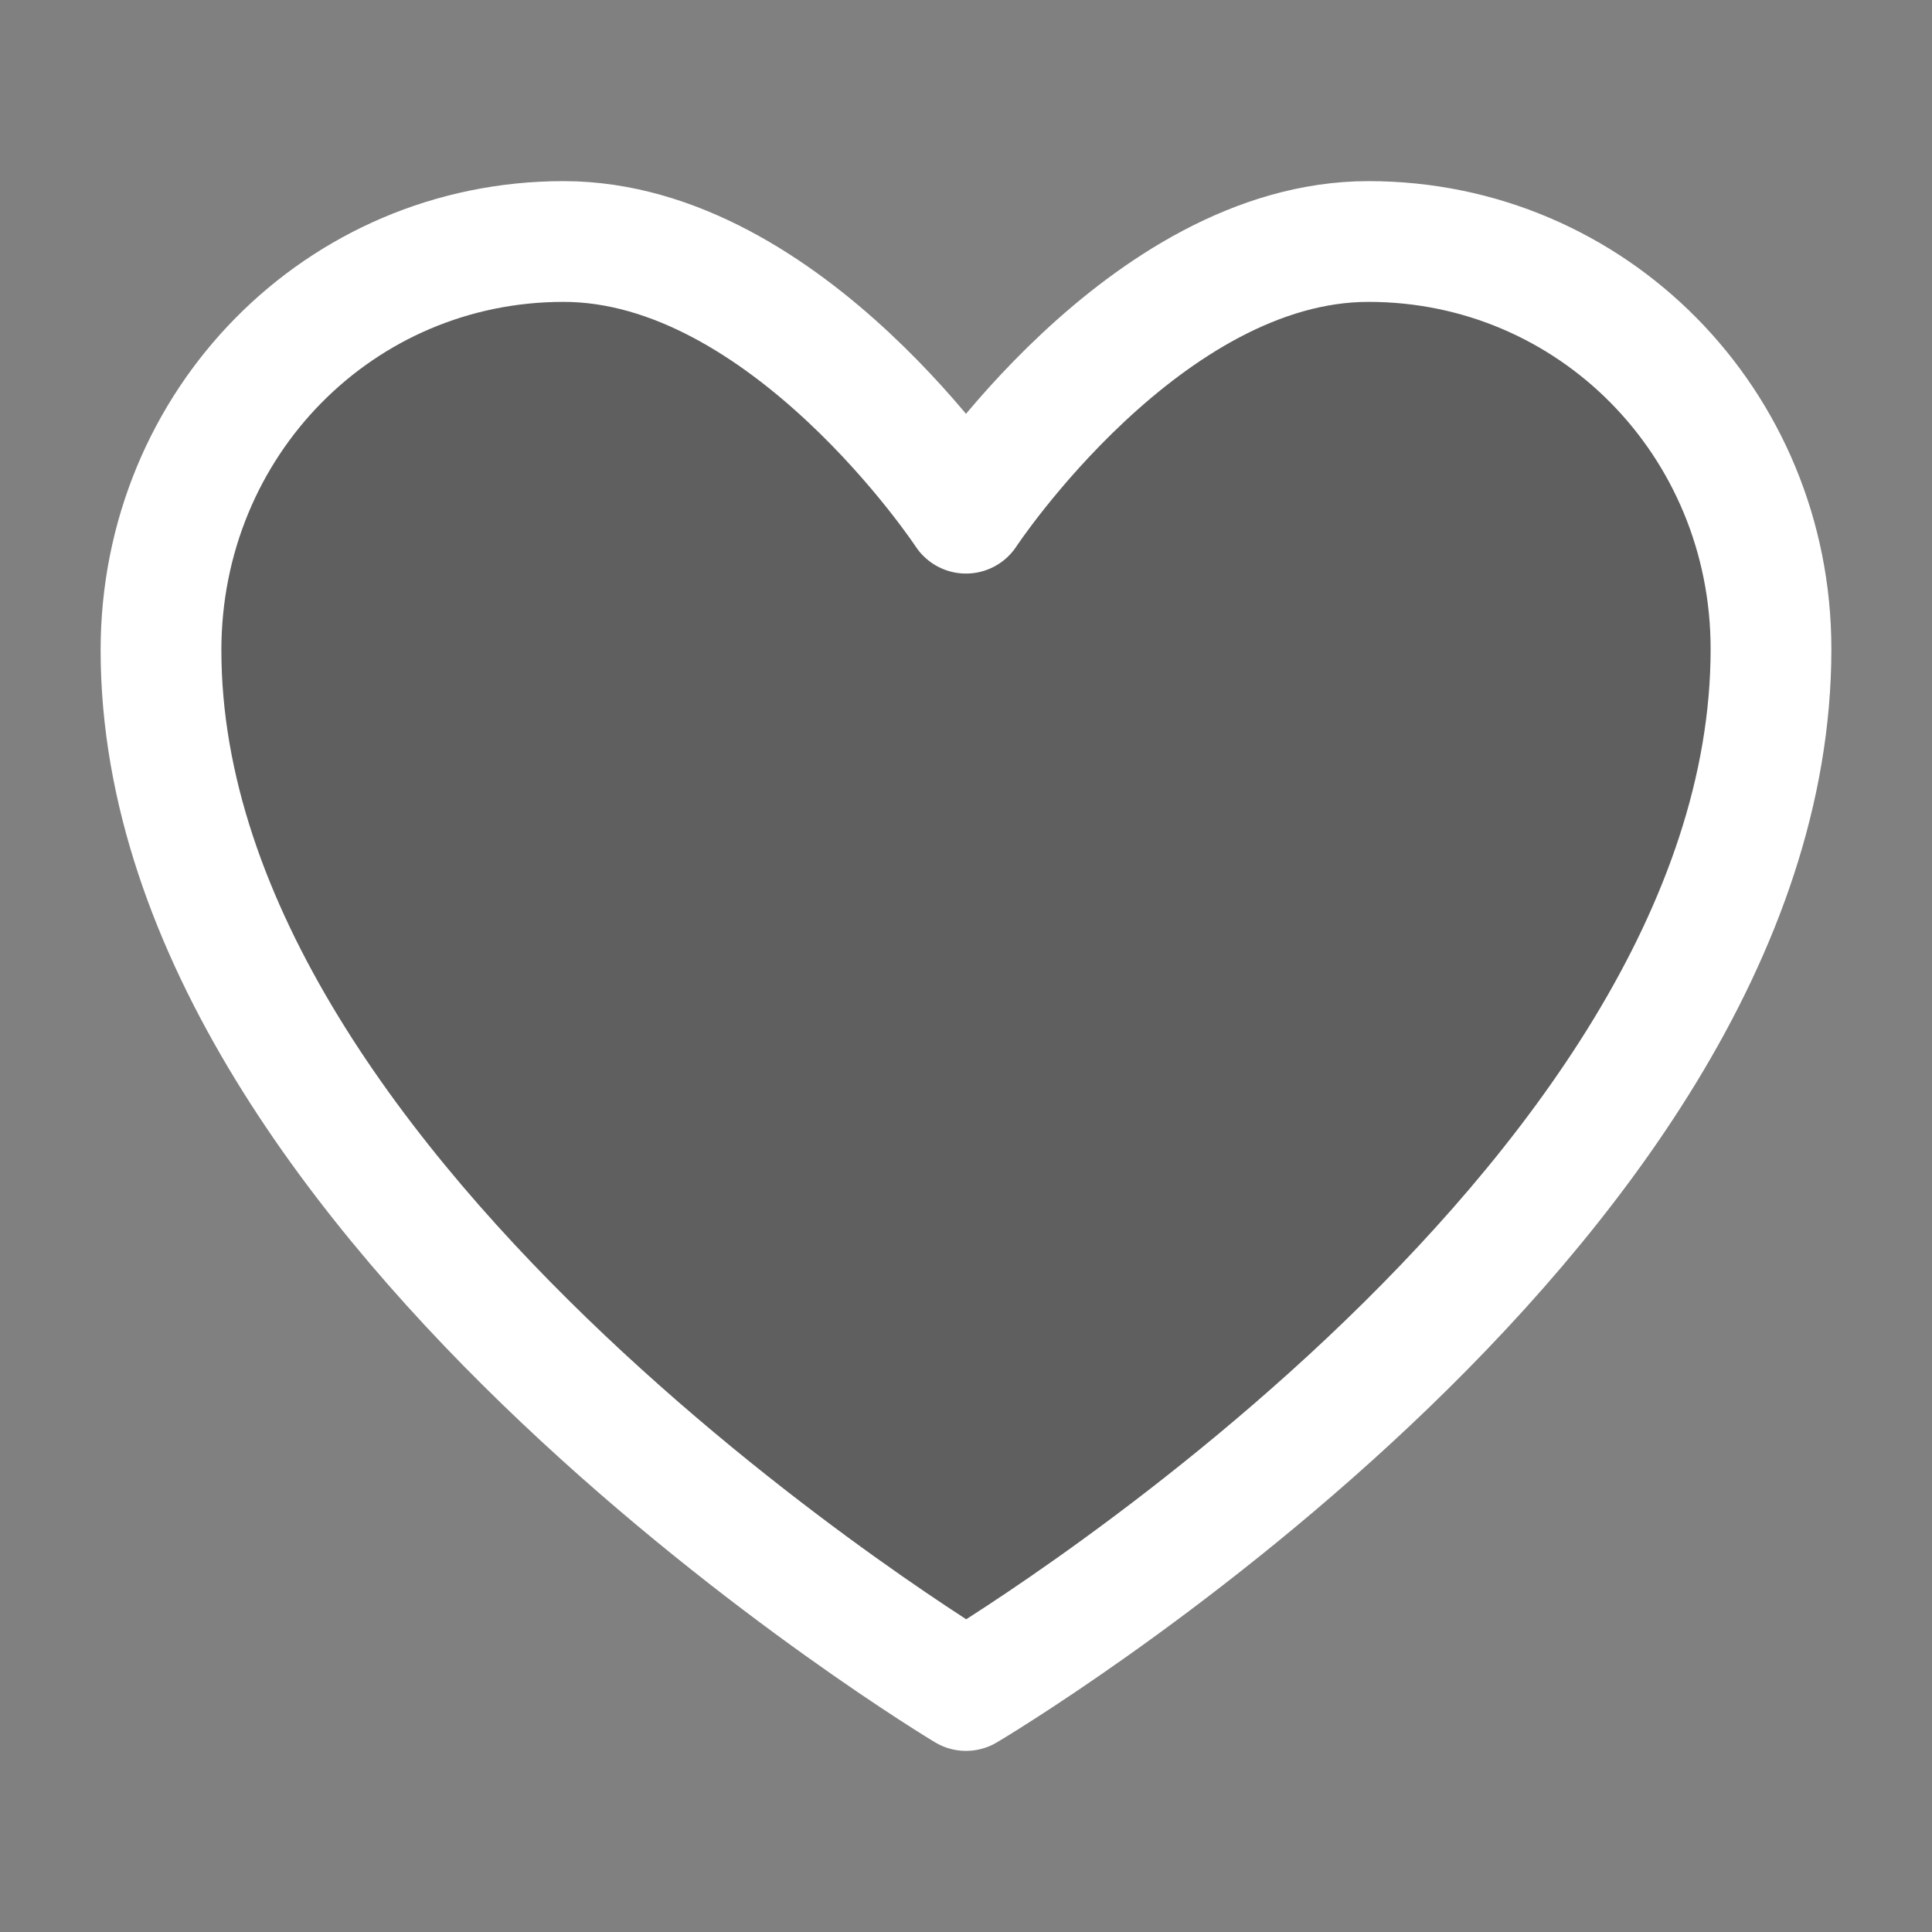
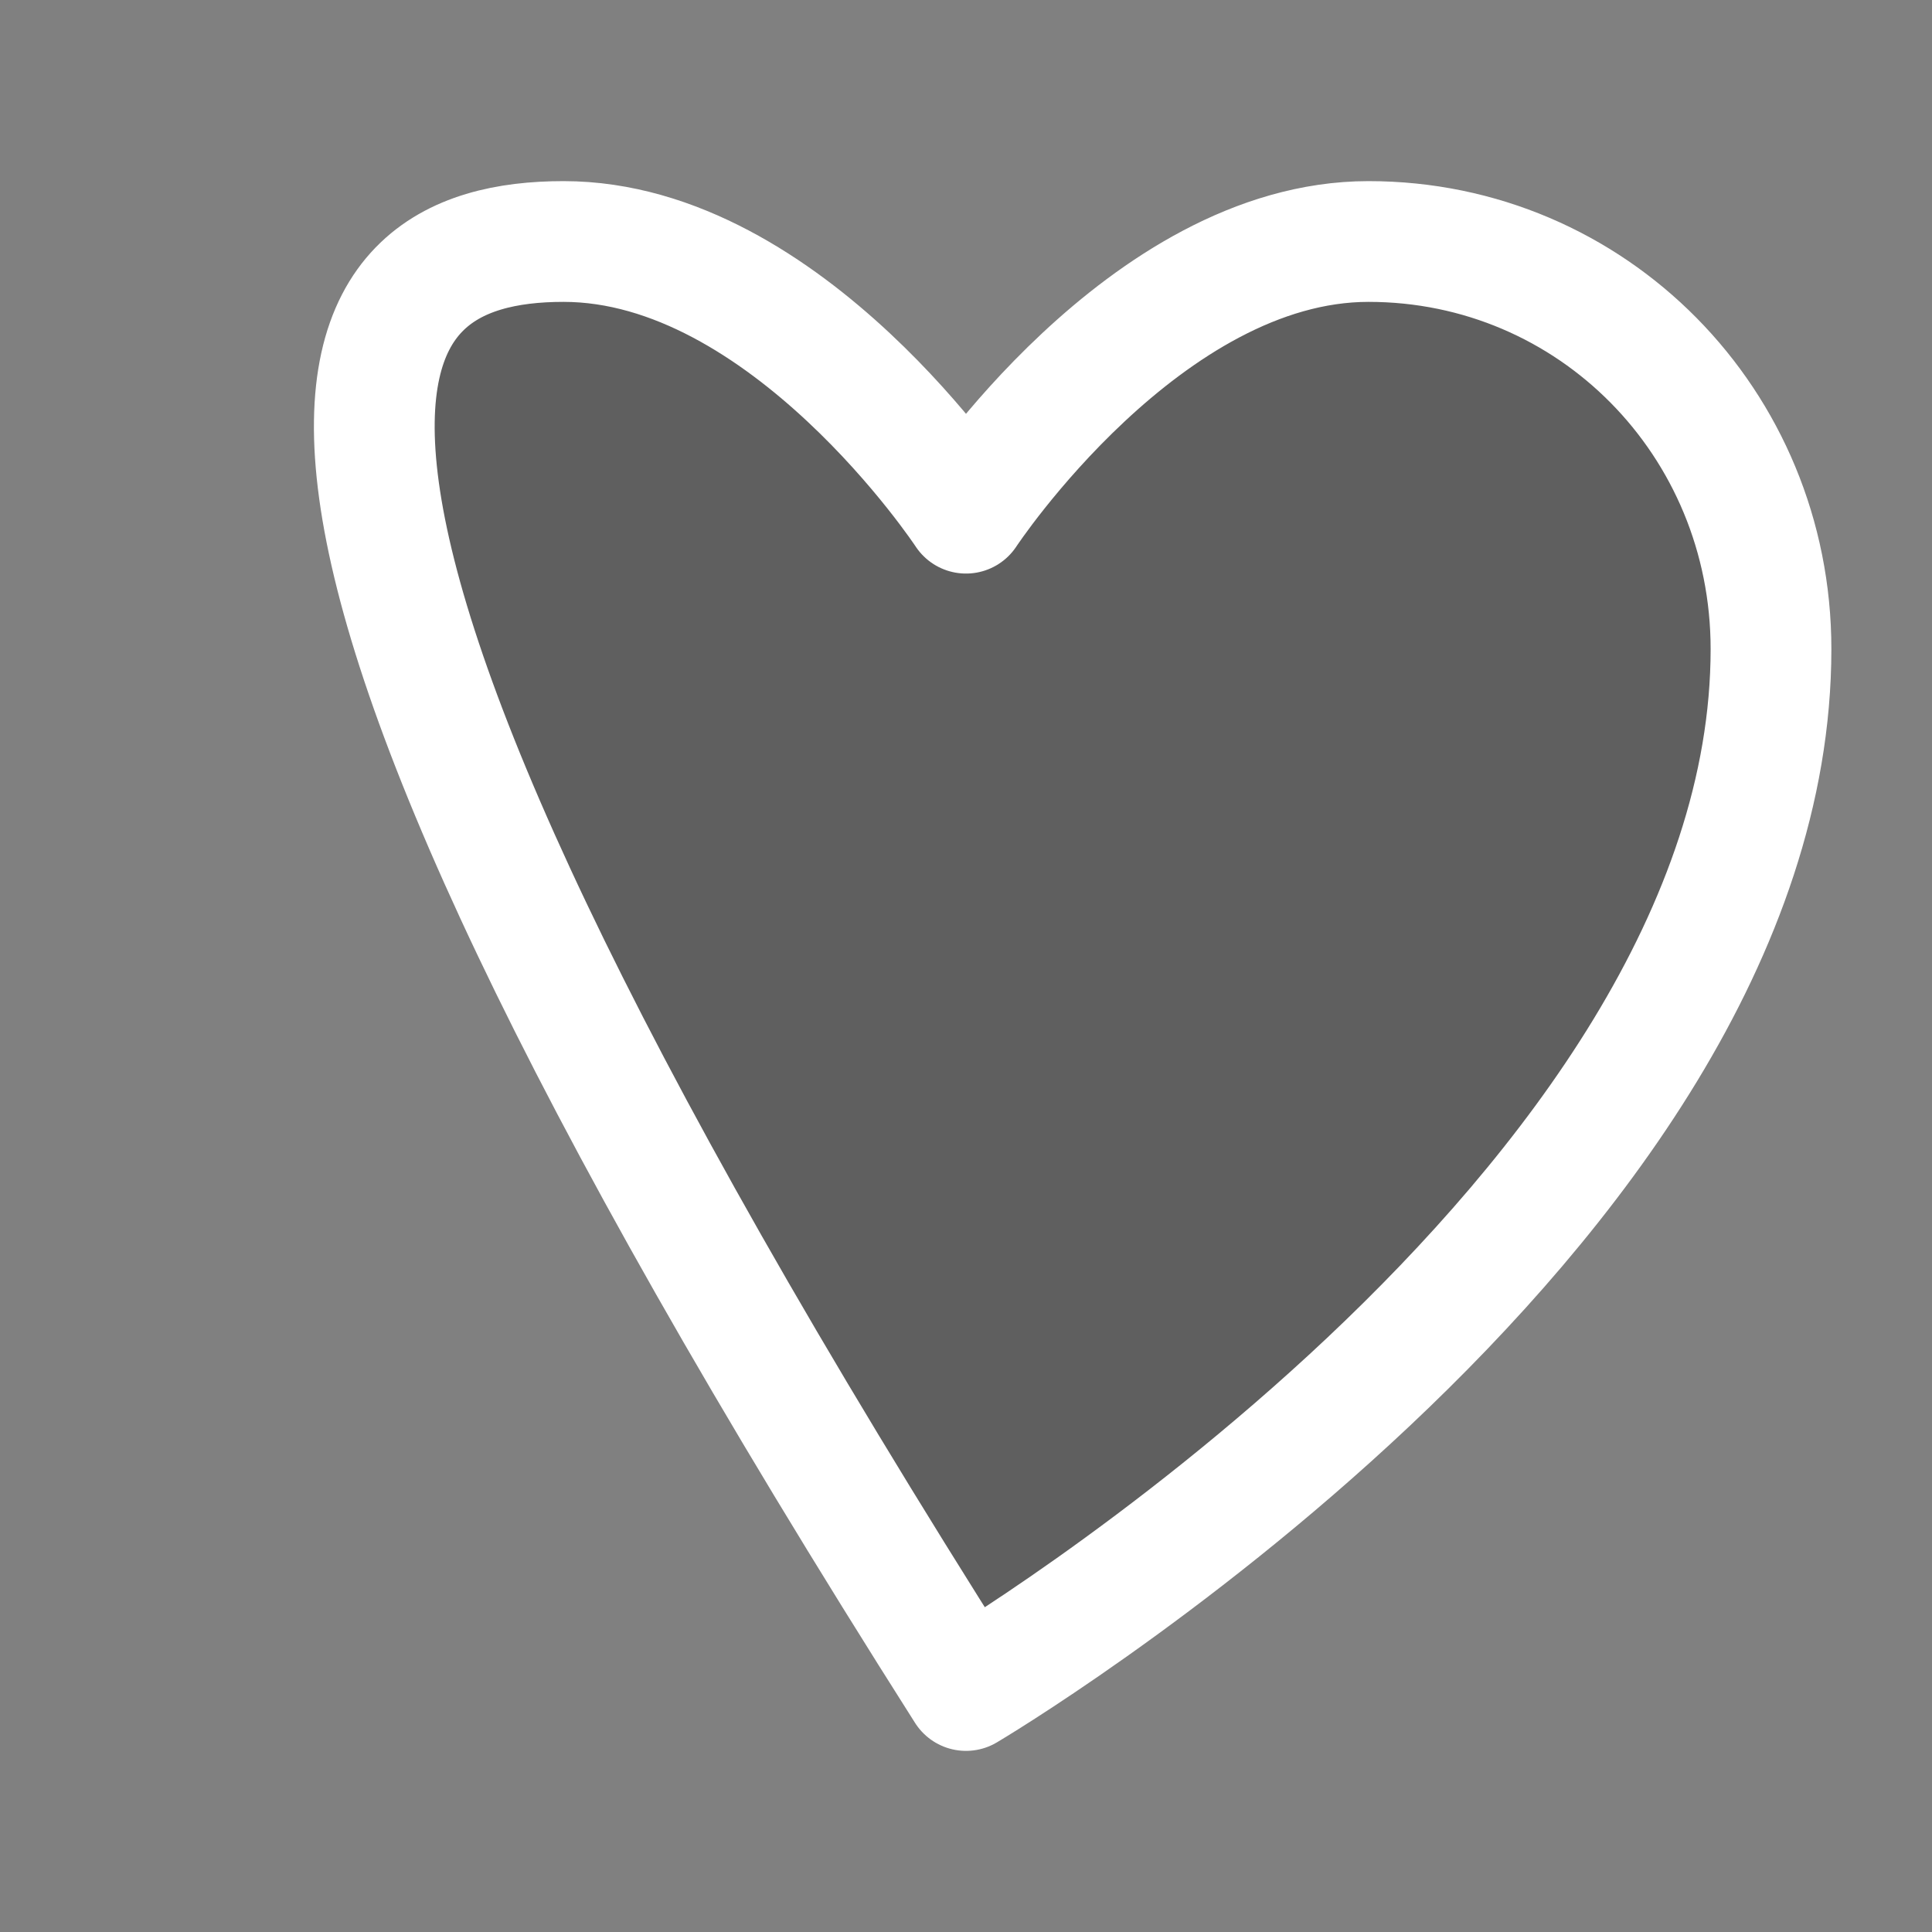
<svg xmlns="http://www.w3.org/2000/svg" width="24" height="24" viewBox="0 0 24 24" fill="none">
  <rect x="0" y="0" width="24" height="24" fill="#808080" stroke="none" />
-   <path fill-rule="evenodd" clip-rule="evenodd" d="M22 8.063C22 15.087 12 21 12 21C12 21 2 15 2 8.077C2 5.25 4.222 3 7 3C9.778 3 12 6.375 12 6.375C12 6.375 14.222 3 17 3C19.778 3 22 5.25 22 8.063Z" fill="#2F2F2F" fill-opacity="0.4" stroke="white" stroke-width="1.5" stroke-linecap="round" stroke-linejoin="round" />
+   <path fill-rule="evenodd" clip-rule="evenodd" d="M22 8.063C22 15.087 12 21 12 21C2 5.25 4.222 3 7 3C9.778 3 12 6.375 12 6.375C12 6.375 14.222 3 17 3C19.778 3 22 5.25 22 8.063Z" fill="#2F2F2F" fill-opacity="0.4" stroke="white" stroke-width="1.5" stroke-linecap="round" stroke-linejoin="round" />
</svg>